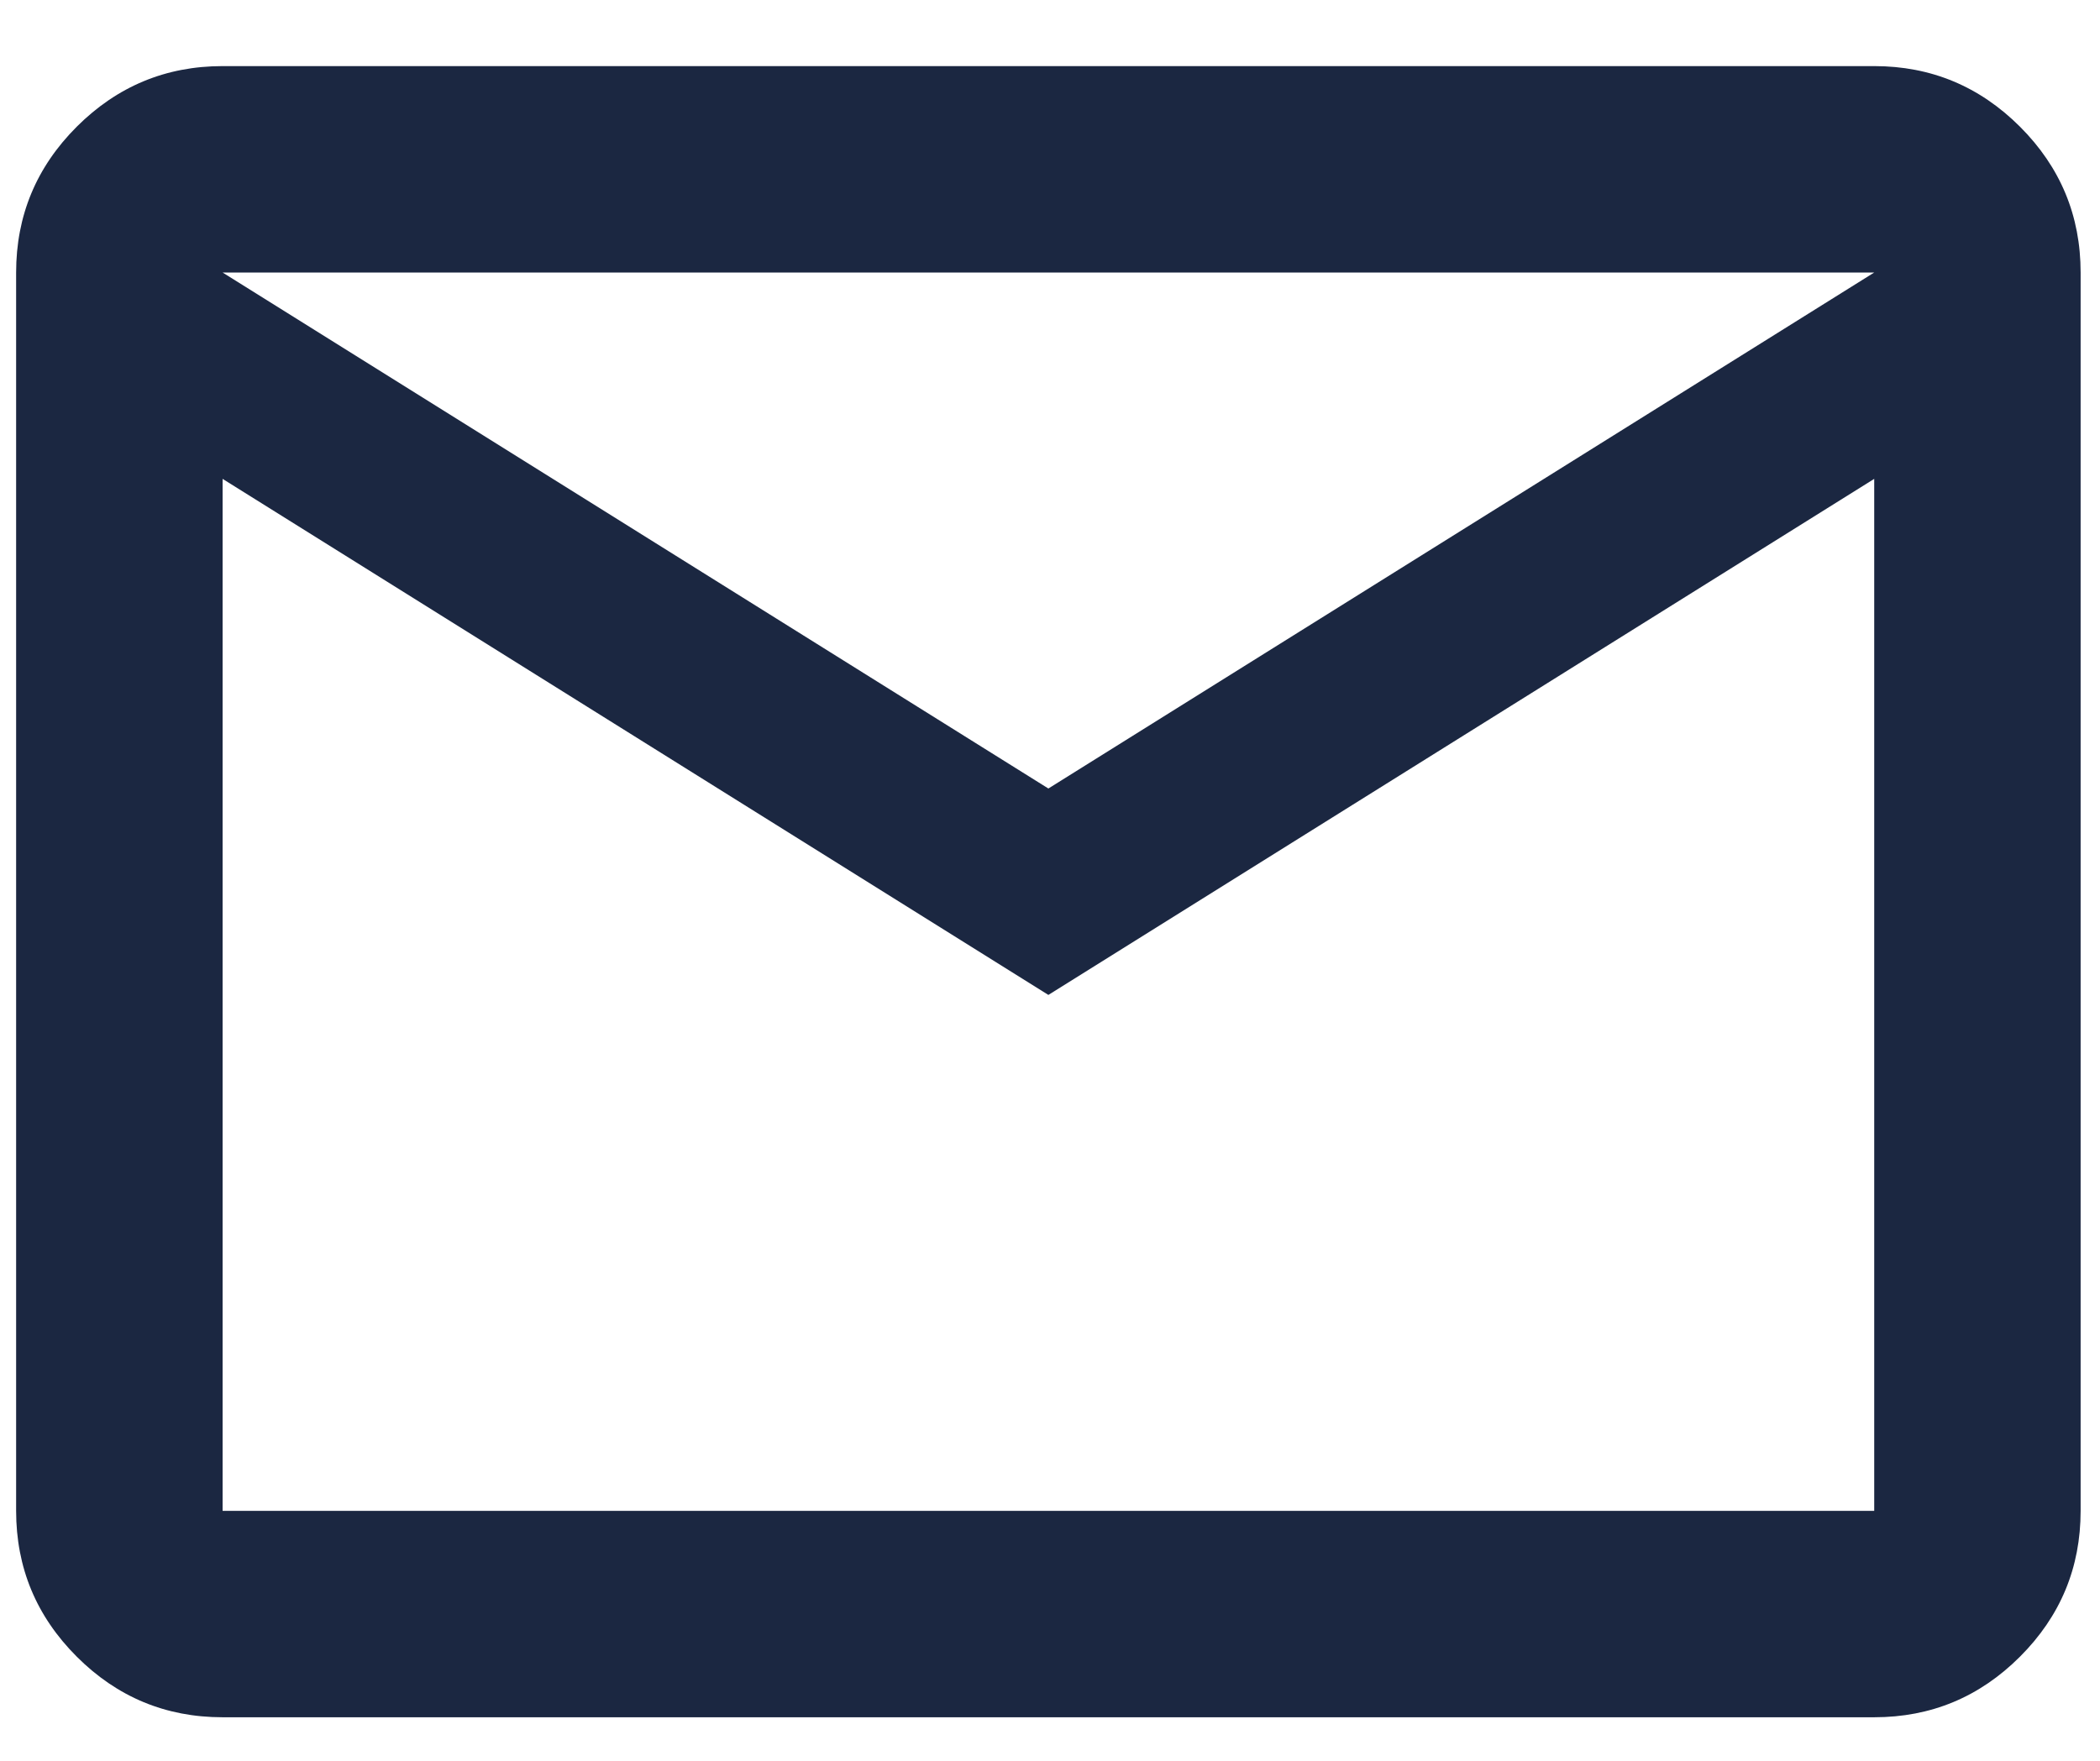
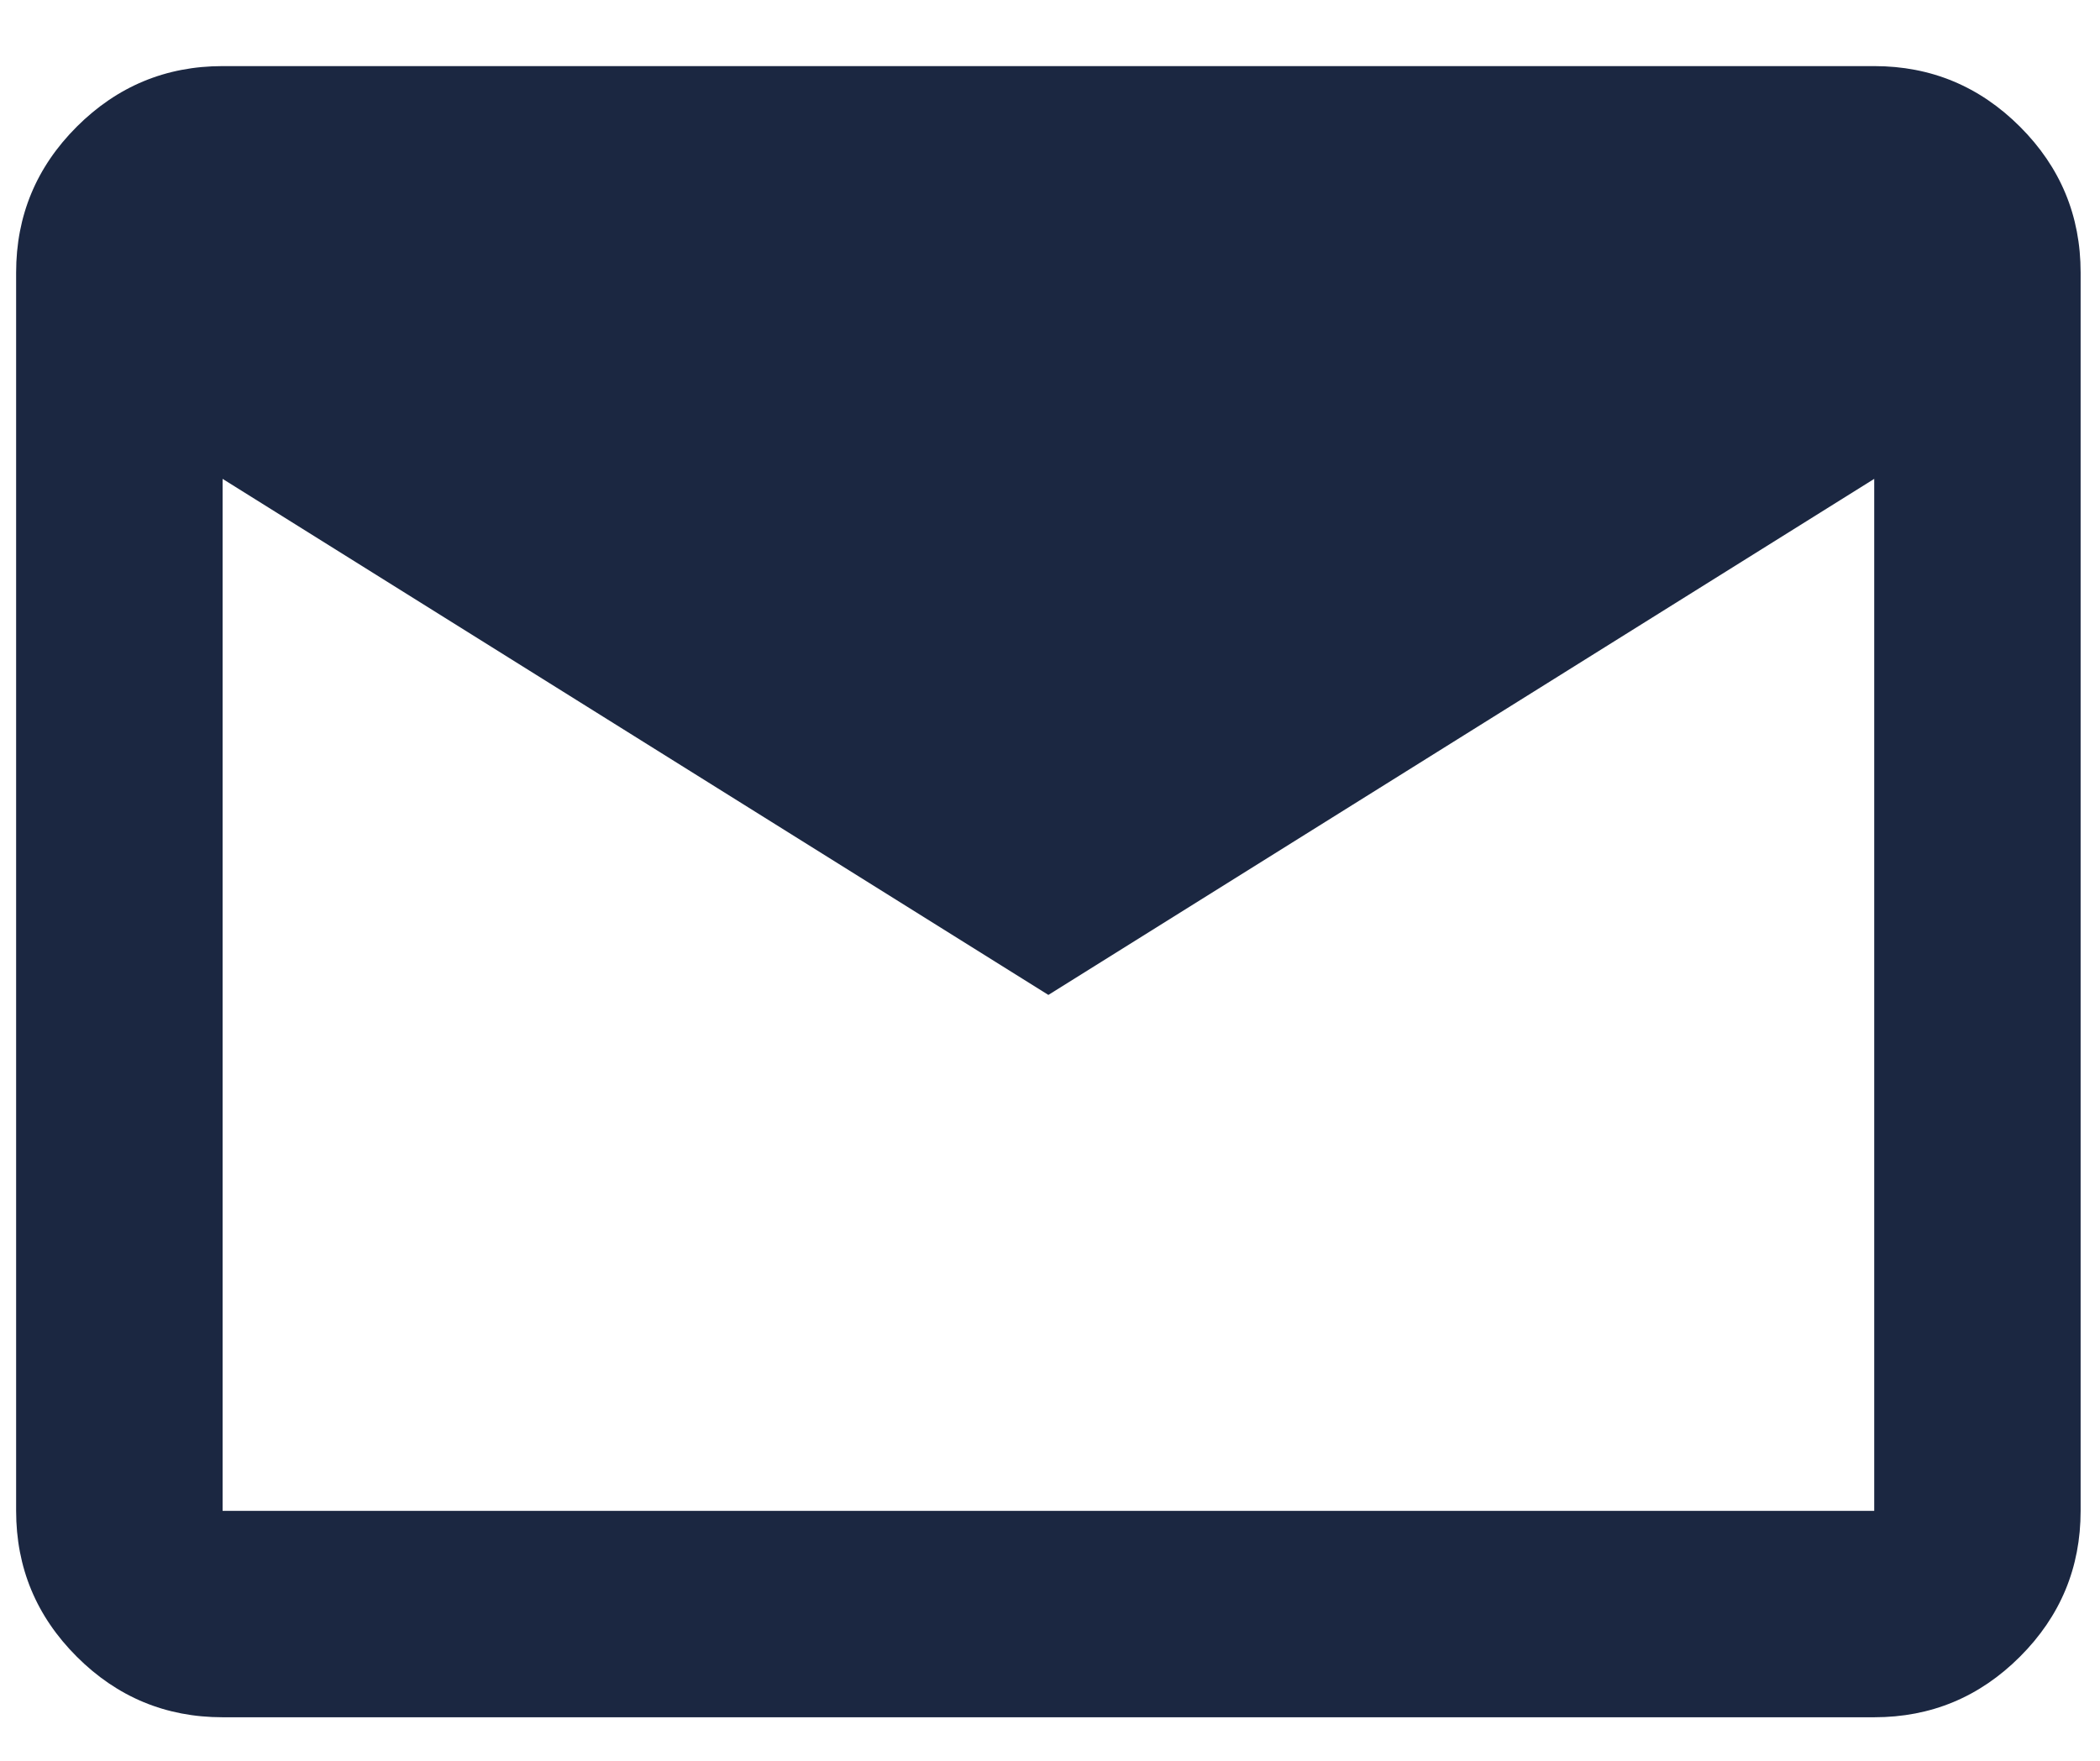
<svg xmlns="http://www.w3.org/2000/svg" width="31" height="26" viewBox="0 0 31 26" fill="none">
-   <path d="M3.286 25.357C2.448 25.357 1.73 25.059 1.133 24.462C0.536 23.865 0.238 23.148 0.238 22.309V4.024C0.238 3.186 0.536 2.468 1.133 1.871C1.73 1.275 2.448 0.976 3.286 0.976H27.667C28.505 0.976 29.222 1.275 29.819 1.871C30.416 2.468 30.714 3.186 30.714 4.024V22.309C30.714 23.148 30.416 23.865 29.819 24.462C29.222 25.059 28.505 25.357 27.667 25.357H3.286ZM15.476 14.691L3.286 7.071V22.309H27.667V7.071L15.476 14.691ZM15.476 11.643L27.667 4.024H3.286L15.476 11.643ZM3.286 7.071V4.024V22.309V7.071Z" fill="#1B2741" />
+   <path d="M3.286 25.357C2.448 25.357 1.73 25.059 1.133 24.462C0.536 23.865 0.238 23.148 0.238 22.309V4.024C0.238 3.186 0.536 2.468 1.133 1.871C1.73 1.275 2.448 0.976 3.286 0.976H27.667C28.505 0.976 29.222 1.275 29.819 1.871C30.416 2.468 30.714 3.186 30.714 4.024V22.309C30.714 23.148 30.416 23.865 29.819 24.462C29.222 25.059 28.505 25.357 27.667 25.357H3.286ZM15.476 14.691L3.286 7.071V22.309H27.667V7.071L15.476 14.691ZM15.476 11.643L27.667 4.024L15.476 11.643ZM3.286 7.071V4.024V22.309V7.071Z" fill="#1B2741" />
</svg>